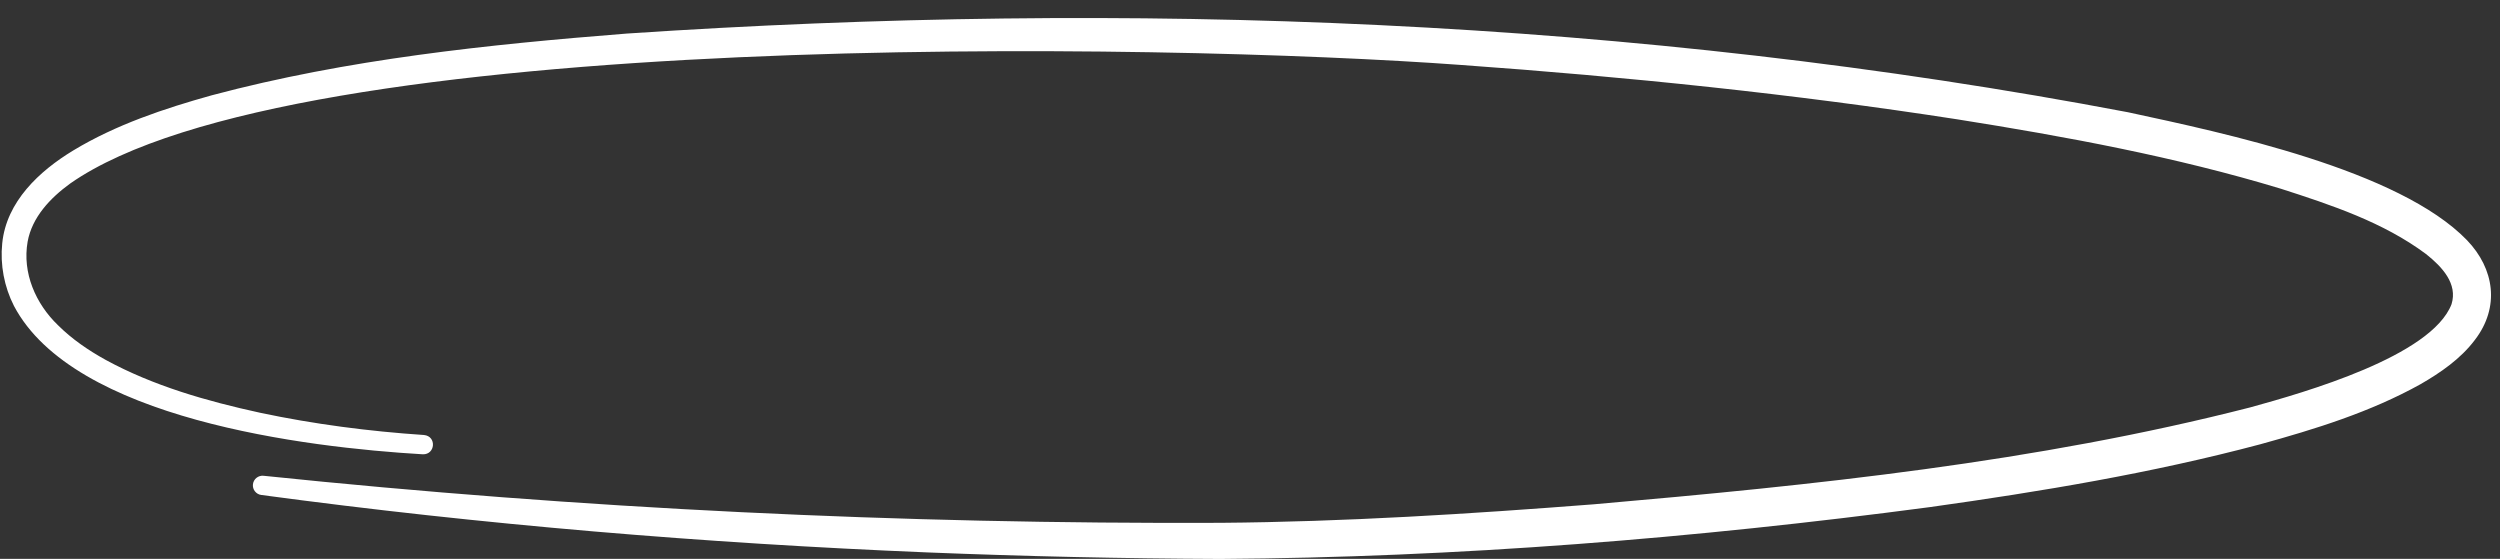
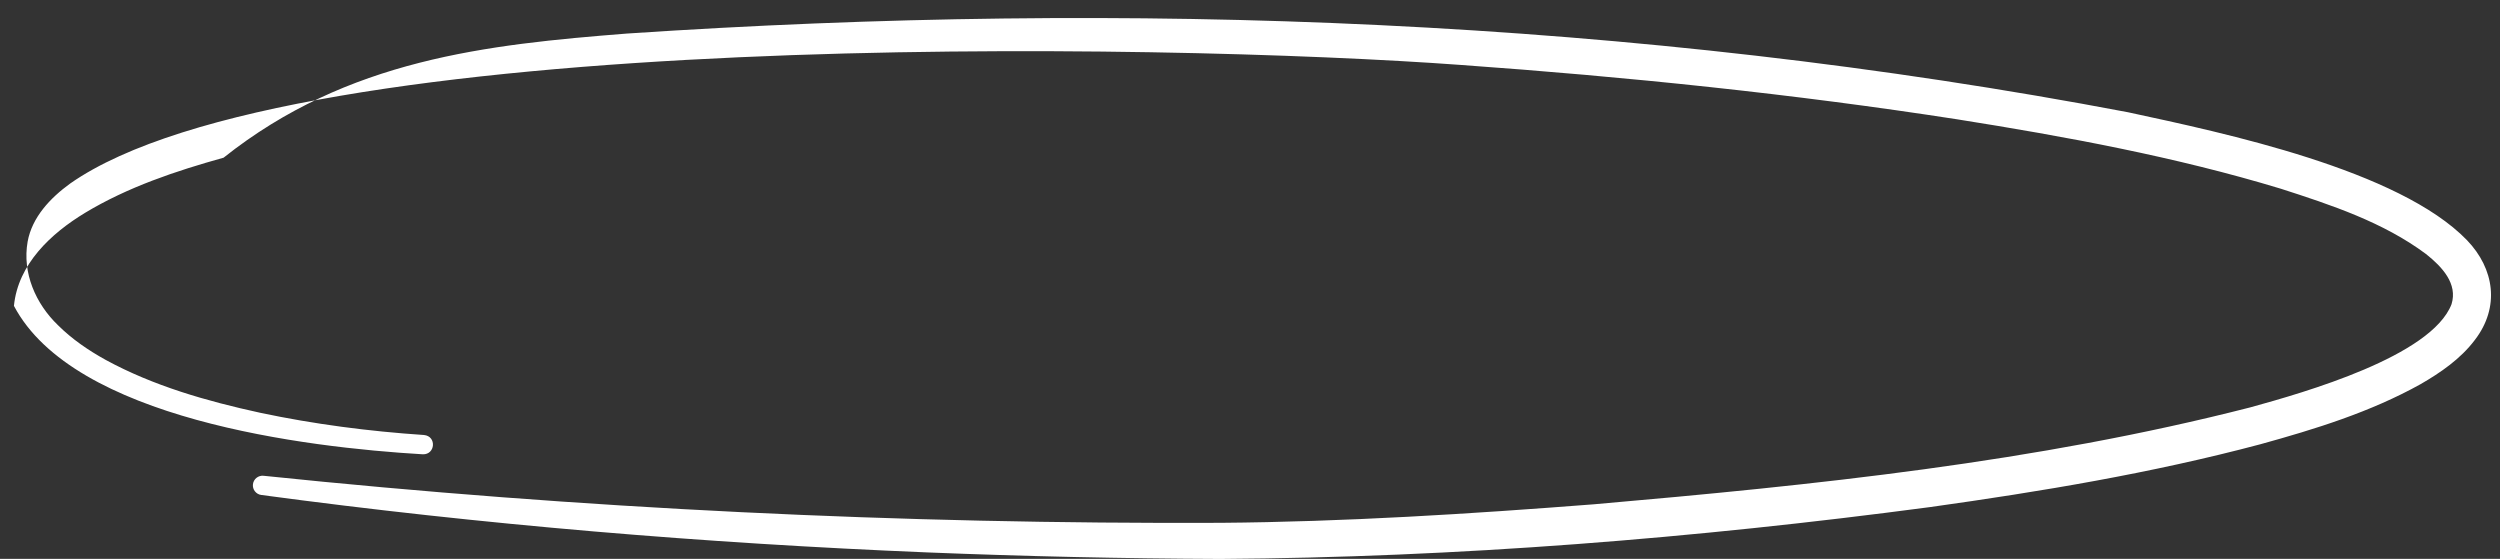
<svg xmlns="http://www.w3.org/2000/svg" data-name="Layer 2" fill="#ffffff" height="269.7" preserveAspectRatio="xMidYMid meet" version="1" viewBox="-0.8 -8.7 1206.4 269.7" width="1206.4" zoomAndPan="magnify">
  <rect x="-0.8" y="-8.7" width="1206.4" height="269.7" fill="#333333" stroke="none" />
  <g data-name="Layer 1" id="change1_1">
-     <path d="M126.371,220.889c153.372,15.934,307.522,23.343,461.661,22.706,60.151-.485,120.326-4.293,180.317-8.945,106.294-9.268,213.274-20.238,316.756-46.77,26.265-7.239,87.398-24.654,97.102-49.774,3.052-9.829-4.408-17.958-12.327-24.233-20.591-15.346-45.658-23.659-70.07-31.512-50.843-15.414-103.609-25.142-156.162-33.487-79.354-12.289-159.364-20.503-239.459-26.233C561.682,12.159,141.117,4.164,33.045,79.876c-9.654,7.002-18.394,16.3-20.515,28.049-2.632,15.017,3.836,29.919,14.668,40.322,6.763,6.733,14.645,12.103,23.074,16.764,23.009,12.53,48.817,19.885,74.455,25.471,25.988,5.506,52.506,8.957,79.081,10.736,6.206,.63,5.462,9.491-.566,9.31-56.752-3.331-168.588-17.082-197.319-71.632C1.231,129.677-.776,119.072,.271,108.767c1.991-20.22,17.964-34.96,34.214-44.823,20.669-12.493,43.906-20.245,66.952-26.672C166.859,19.85,234.423,12.804,301.687,7.496,543.365-8.694,787.857,.188,1026.118,45.473c46.755,10.067,130.737,27.824,163.565,61.743,13.233,13.799,15.961,32.255,3.802,48.104-6.888,9.175-16.677,15.86-26.15,21.328-24.239,13.509-50.925,21.733-77.433,29.049-52.433,13.955-105.778,22.794-159.349,30.304-113.611,15.073-227.849,24.277-342.511,25.026-46.718-.191-94.564-1.27-141.245-3.147-107.543-4.42-214.915-13.36-321.531-27.73-2.553-.344-4.344-2.693-4-5.246,.337-2.502,2.612-4.271,5.105-4.016h0Z" />
+     <path d="M126.371,220.889c153.372,15.934,307.522,23.343,461.661,22.706,60.151-.485,120.326-4.293,180.317-8.945,106.294-9.268,213.274-20.238,316.756-46.77,26.265-7.239,87.398-24.654,97.102-49.774,3.052-9.829-4.408-17.958-12.327-24.233-20.591-15.346-45.658-23.659-70.07-31.512-50.843-15.414-103.609-25.142-156.162-33.487-79.354-12.289-159.364-20.503-239.459-26.233C561.682,12.159,141.117,4.164,33.045,79.876c-9.654,7.002-18.394,16.3-20.515,28.049-2.632,15.017,3.836,29.919,14.668,40.322,6.763,6.733,14.645,12.103,23.074,16.764,23.009,12.53,48.817,19.885,74.455,25.471,25.988,5.506,52.506,8.957,79.081,10.736,6.206,.63,5.462,9.491-.566,9.31-56.752-3.331-168.588-17.082-197.319-71.632c1.991-20.22,17.964-34.96,34.214-44.823,20.669-12.493,43.906-20.245,66.952-26.672C166.859,19.85,234.423,12.804,301.687,7.496,543.365-8.694,787.857,.188,1026.118,45.473c46.755,10.067,130.737,27.824,163.565,61.743,13.233,13.799,15.961,32.255,3.802,48.104-6.888,9.175-16.677,15.86-26.15,21.328-24.239,13.509-50.925,21.733-77.433,29.049-52.433,13.955-105.778,22.794-159.349,30.304-113.611,15.073-227.849,24.277-342.511,25.026-46.718-.191-94.564-1.27-141.245-3.147-107.543-4.42-214.915-13.36-321.531-27.73-2.553-.344-4.344-2.693-4-5.246,.337-2.502,2.612-4.271,5.105-4.016h0Z" />
  </g>
</svg>